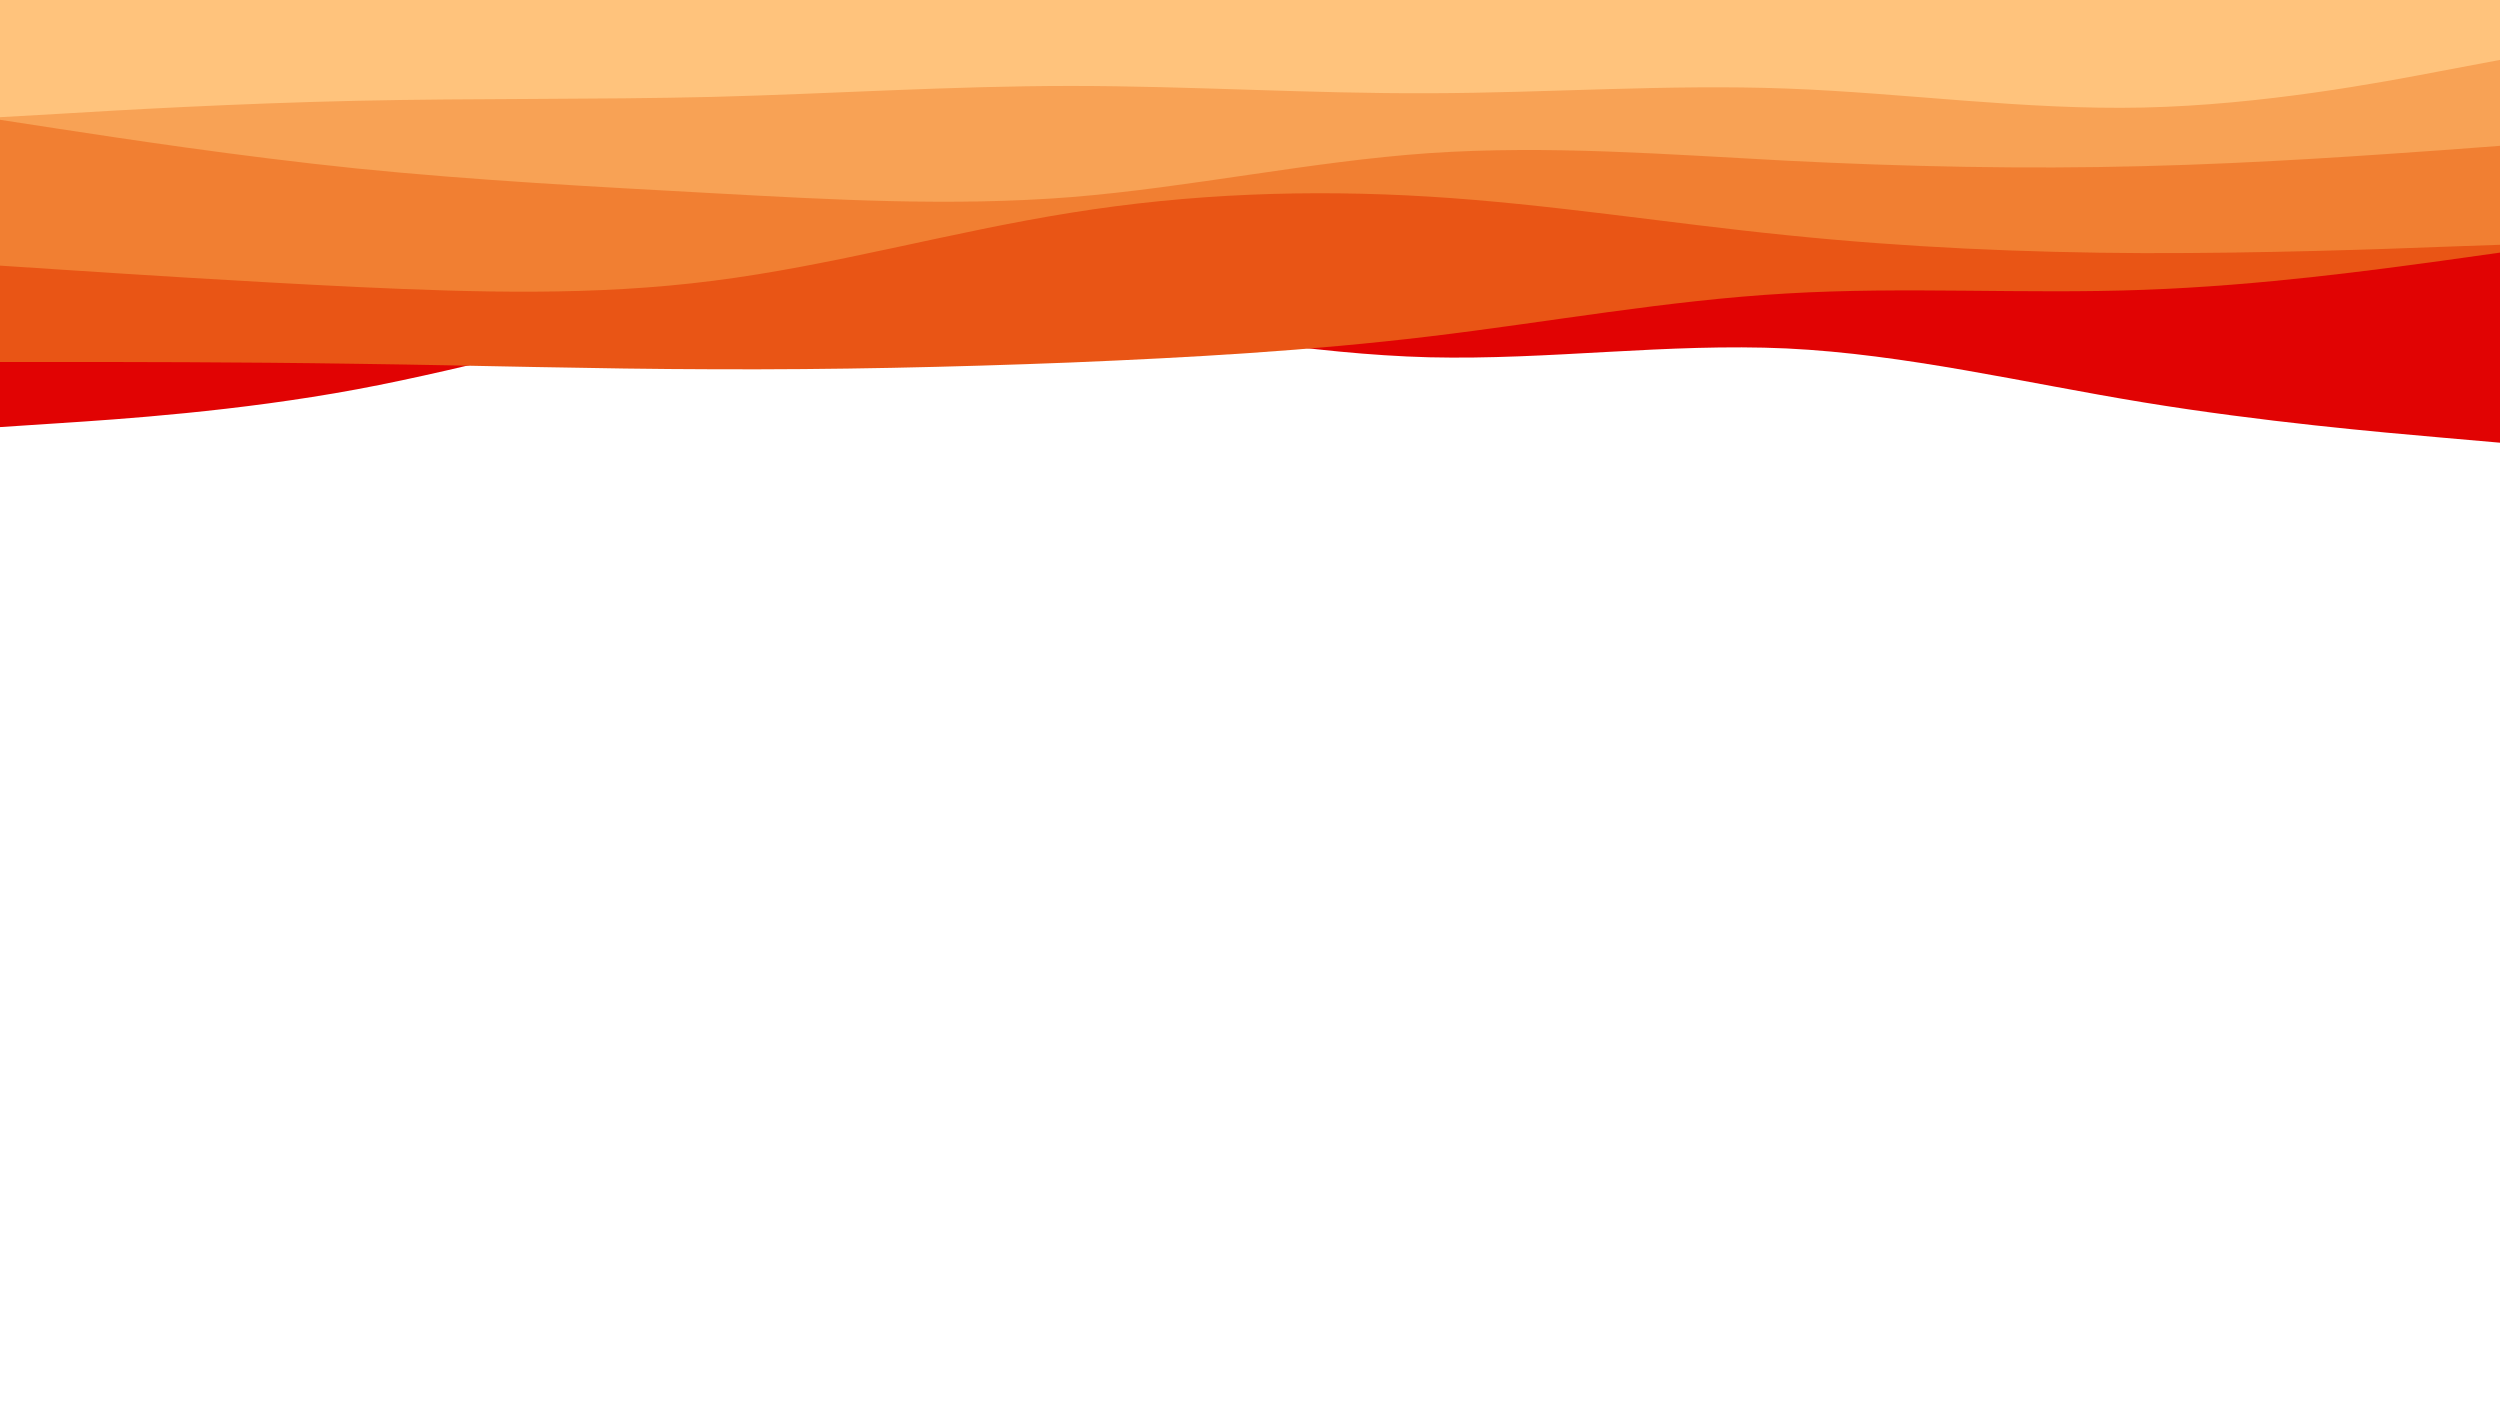
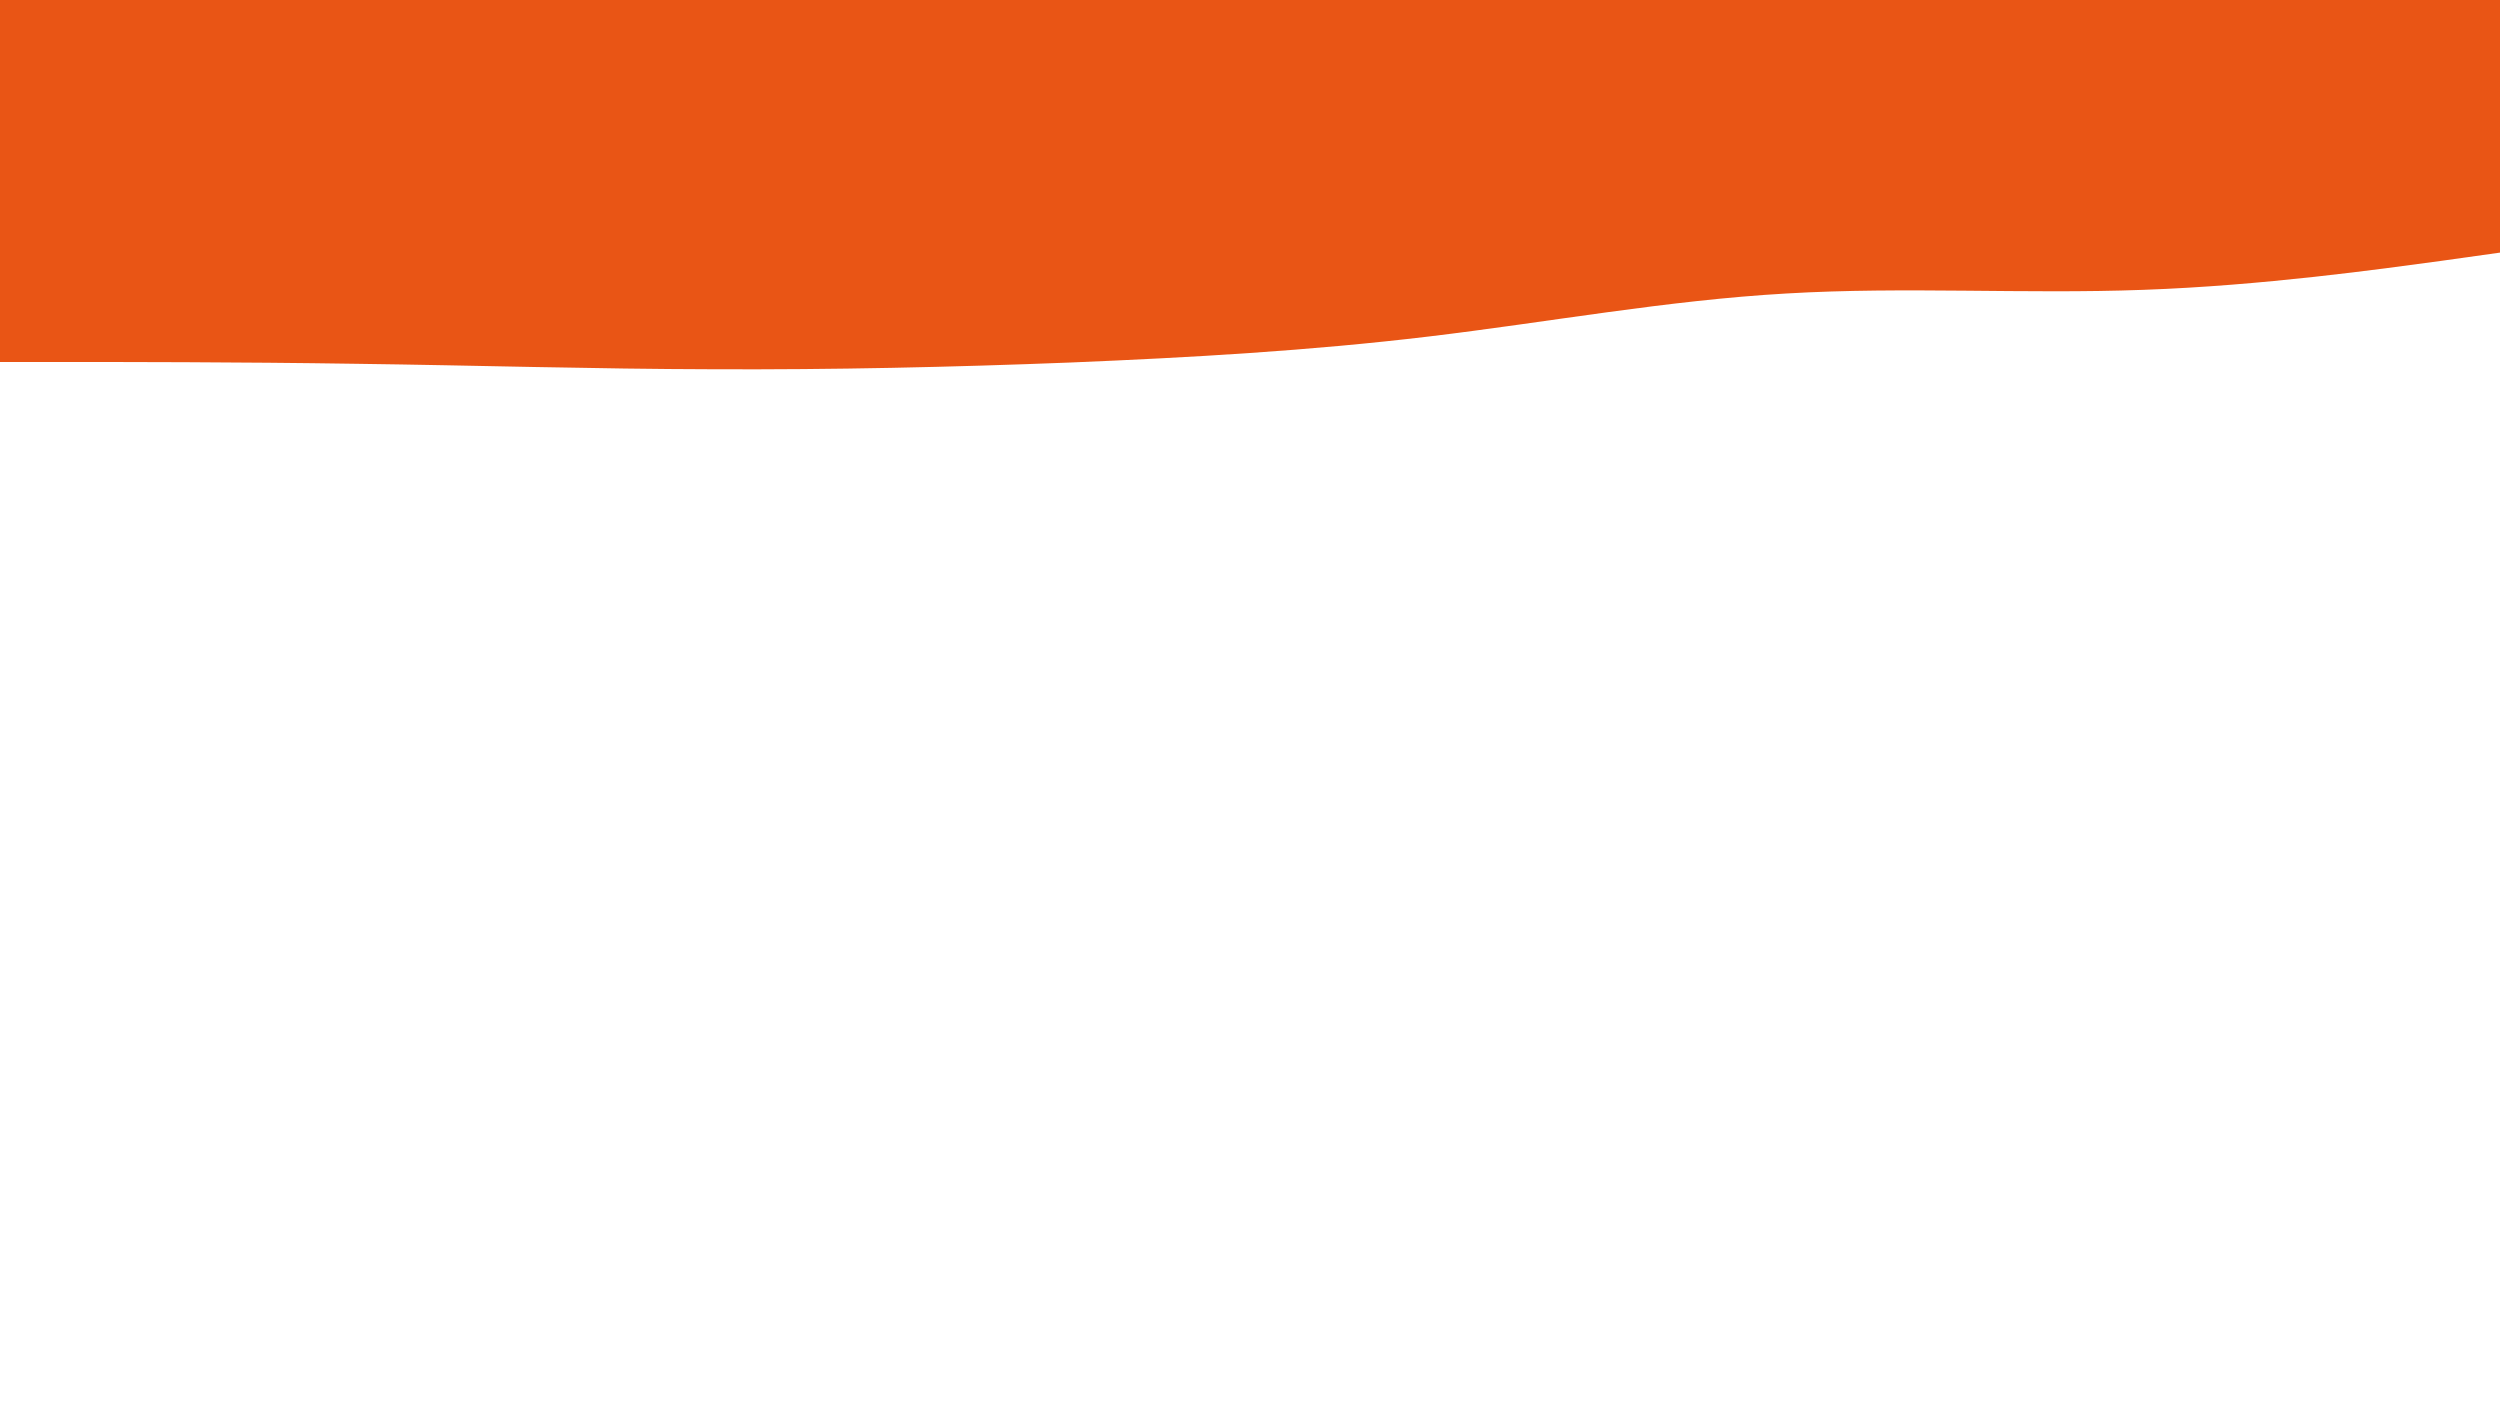
<svg xmlns="http://www.w3.org/2000/svg" id="visual" viewBox="0 0 960 540" width="960" height="540" version="1.1">
-   <path d="M0 164L22.8 162.5C45.7 161 91.3 158 137 149.5C182.7 141 228.3 127 274 120.8C319.7 114.7 365.3 116.3 411.2 121.7C457 127 503 136 548.8 137.2C594.7 138.3 640.3 131.7 686 133.8C731.7 136 777.3 147 823 154.5C868.7 162 914.3 166 937.2 168L960 170L960 0L937.2 0C914.3 0 868.7 0 823 0C777.3 0 731.7 0 686 0C640.3 0 594.7 0 548.8 0C503 0 457 0 411.2 0C365.3 0 319.7 0 274 0C228.3 0 182.7 0 137 0C91.3 0 45.7 0 22.8 0L0 0Z" fill="#e10303" />
  <path d="M0 139L22.8 139C45.7 139 91.3 139 137 139.7C182.7 140.3 228.3 141.7 274 141.8C319.7 142 365.3 141 411.2 139.2C457 137.3 503 134.7 548.8 129.2C594.7 123.7 640.3 115.3 686 112.7C731.7 110 777.3 113 823 111.3C868.7 109.7 914.3 103.3 937.2 100.2L960 97L960 0L937.2 0C914.3 0 868.7 0 823 0C777.3 0 731.7 0 686 0C640.3 0 594.7 0 548.8 0C503 0 457 0 411.2 0C365.3 0 319.7 0 274 0C228.3 0 182.7 0 137 0C91.3 0 45.7 0 22.8 0L0 0Z" fill="#e95515" />
-   <path d="M0 102L22.8 103.5C45.7 105 91.3 108 137 110.2C182.7 112.3 228.3 113.7 274 107.8C319.7 102 365.3 89 411.2 81.7C457 74.3 503 72.7 548.8 75.5C594.7 78.3 640.3 85.7 686 90.3C731.7 95 777.3 97 823 97.2C868.7 97.3 914.3 95.7 937.2 94.8L960 94L960 0L937.2 0C914.3 0 868.7 0 823 0C777.3 0 731.7 0 686 0C640.3 0 594.7 0 548.8 0C503 0 457 0 411.2 0C365.3 0 319.7 0 274 0C228.3 0 182.7 0 137 0C91.3 0 45.7 0 22.8 0L0 0Z" fill="#f17f32" />
-   <path d="M0 46L22.8 49.5C45.7 53 91.3 60 137 64.7C182.7 69.3 228.3 71.7 274 74.2C319.7 76.7 365.3 79.3 411.2 75.7C457 72 503 62 548.8 58.8C594.7 55.7 640.3 59.3 686 61.7C731.7 64 777.3 65 823 63.8C868.7 62.7 914.3 59.3 937.2 57.7L960 56L960 0L937.2 0C914.3 0 868.7 0 823 0C777.3 0 731.7 0 686 0C640.3 0 594.7 0 548.8 0C503 0 457 0 411.2 0C365.3 0 319.7 0 274 0C228.3 0 182.7 0 137 0C91.3 0 45.7 0 22.8 0L0 0Z" fill="#f8a255" />
-   <path d="M0 45L22.8 43.7C45.7 42.3 91.3 39.7 137 38.7C182.7 37.7 228.3 38.3 274 37.2C319.7 36 365.3 33 411.2 33C457 33 503 36 548.8 35.8C594.7 35.7 640.3 32.3 686 34C731.7 35.7 777.3 42.3 823 41.3C868.7 40.3 914.3 31.7 937.2 27.3L960 23L960 0L937.2 0C914.3 0 868.7 0 823 0C777.3 0 731.7 0 686 0C640.3 0 594.7 0 548.8 0C503 0 457 0 411.2 0C365.3 0 319.7 0 274 0C228.3 0 182.7 0 137 0C91.3 0 45.7 0 22.8 0L0 0Z" fill="#ffc37c" />
</svg>